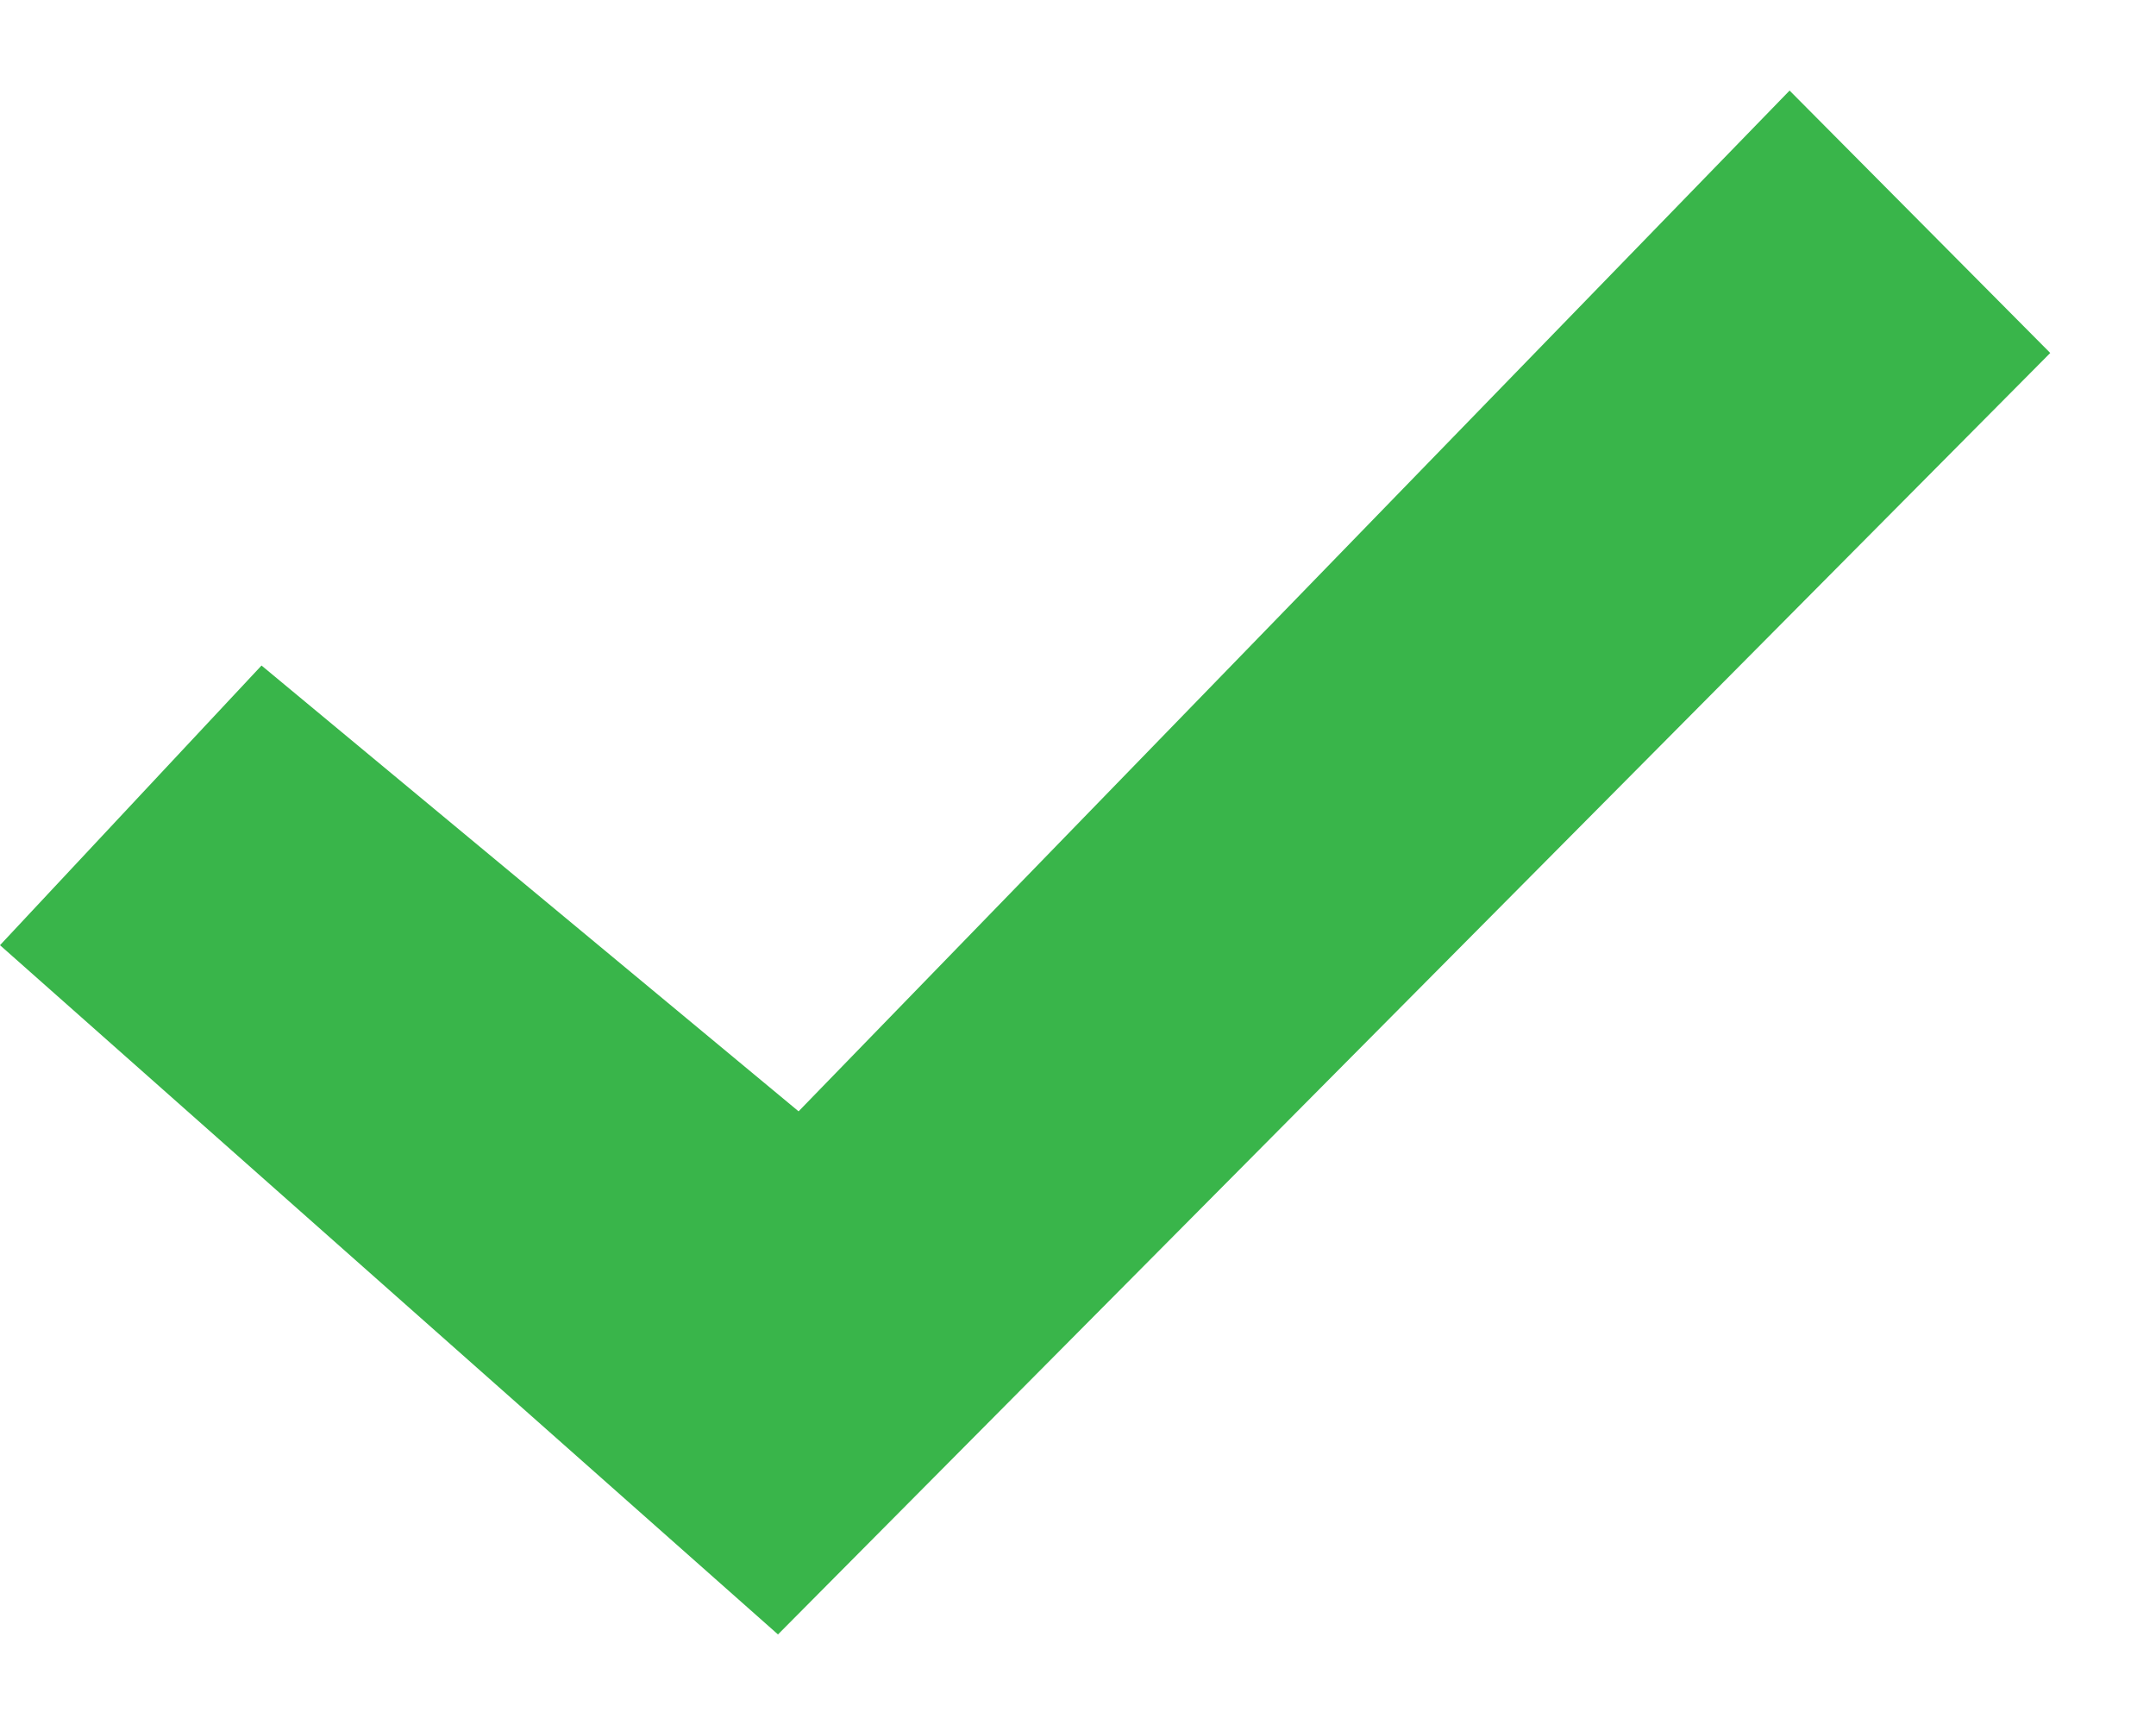
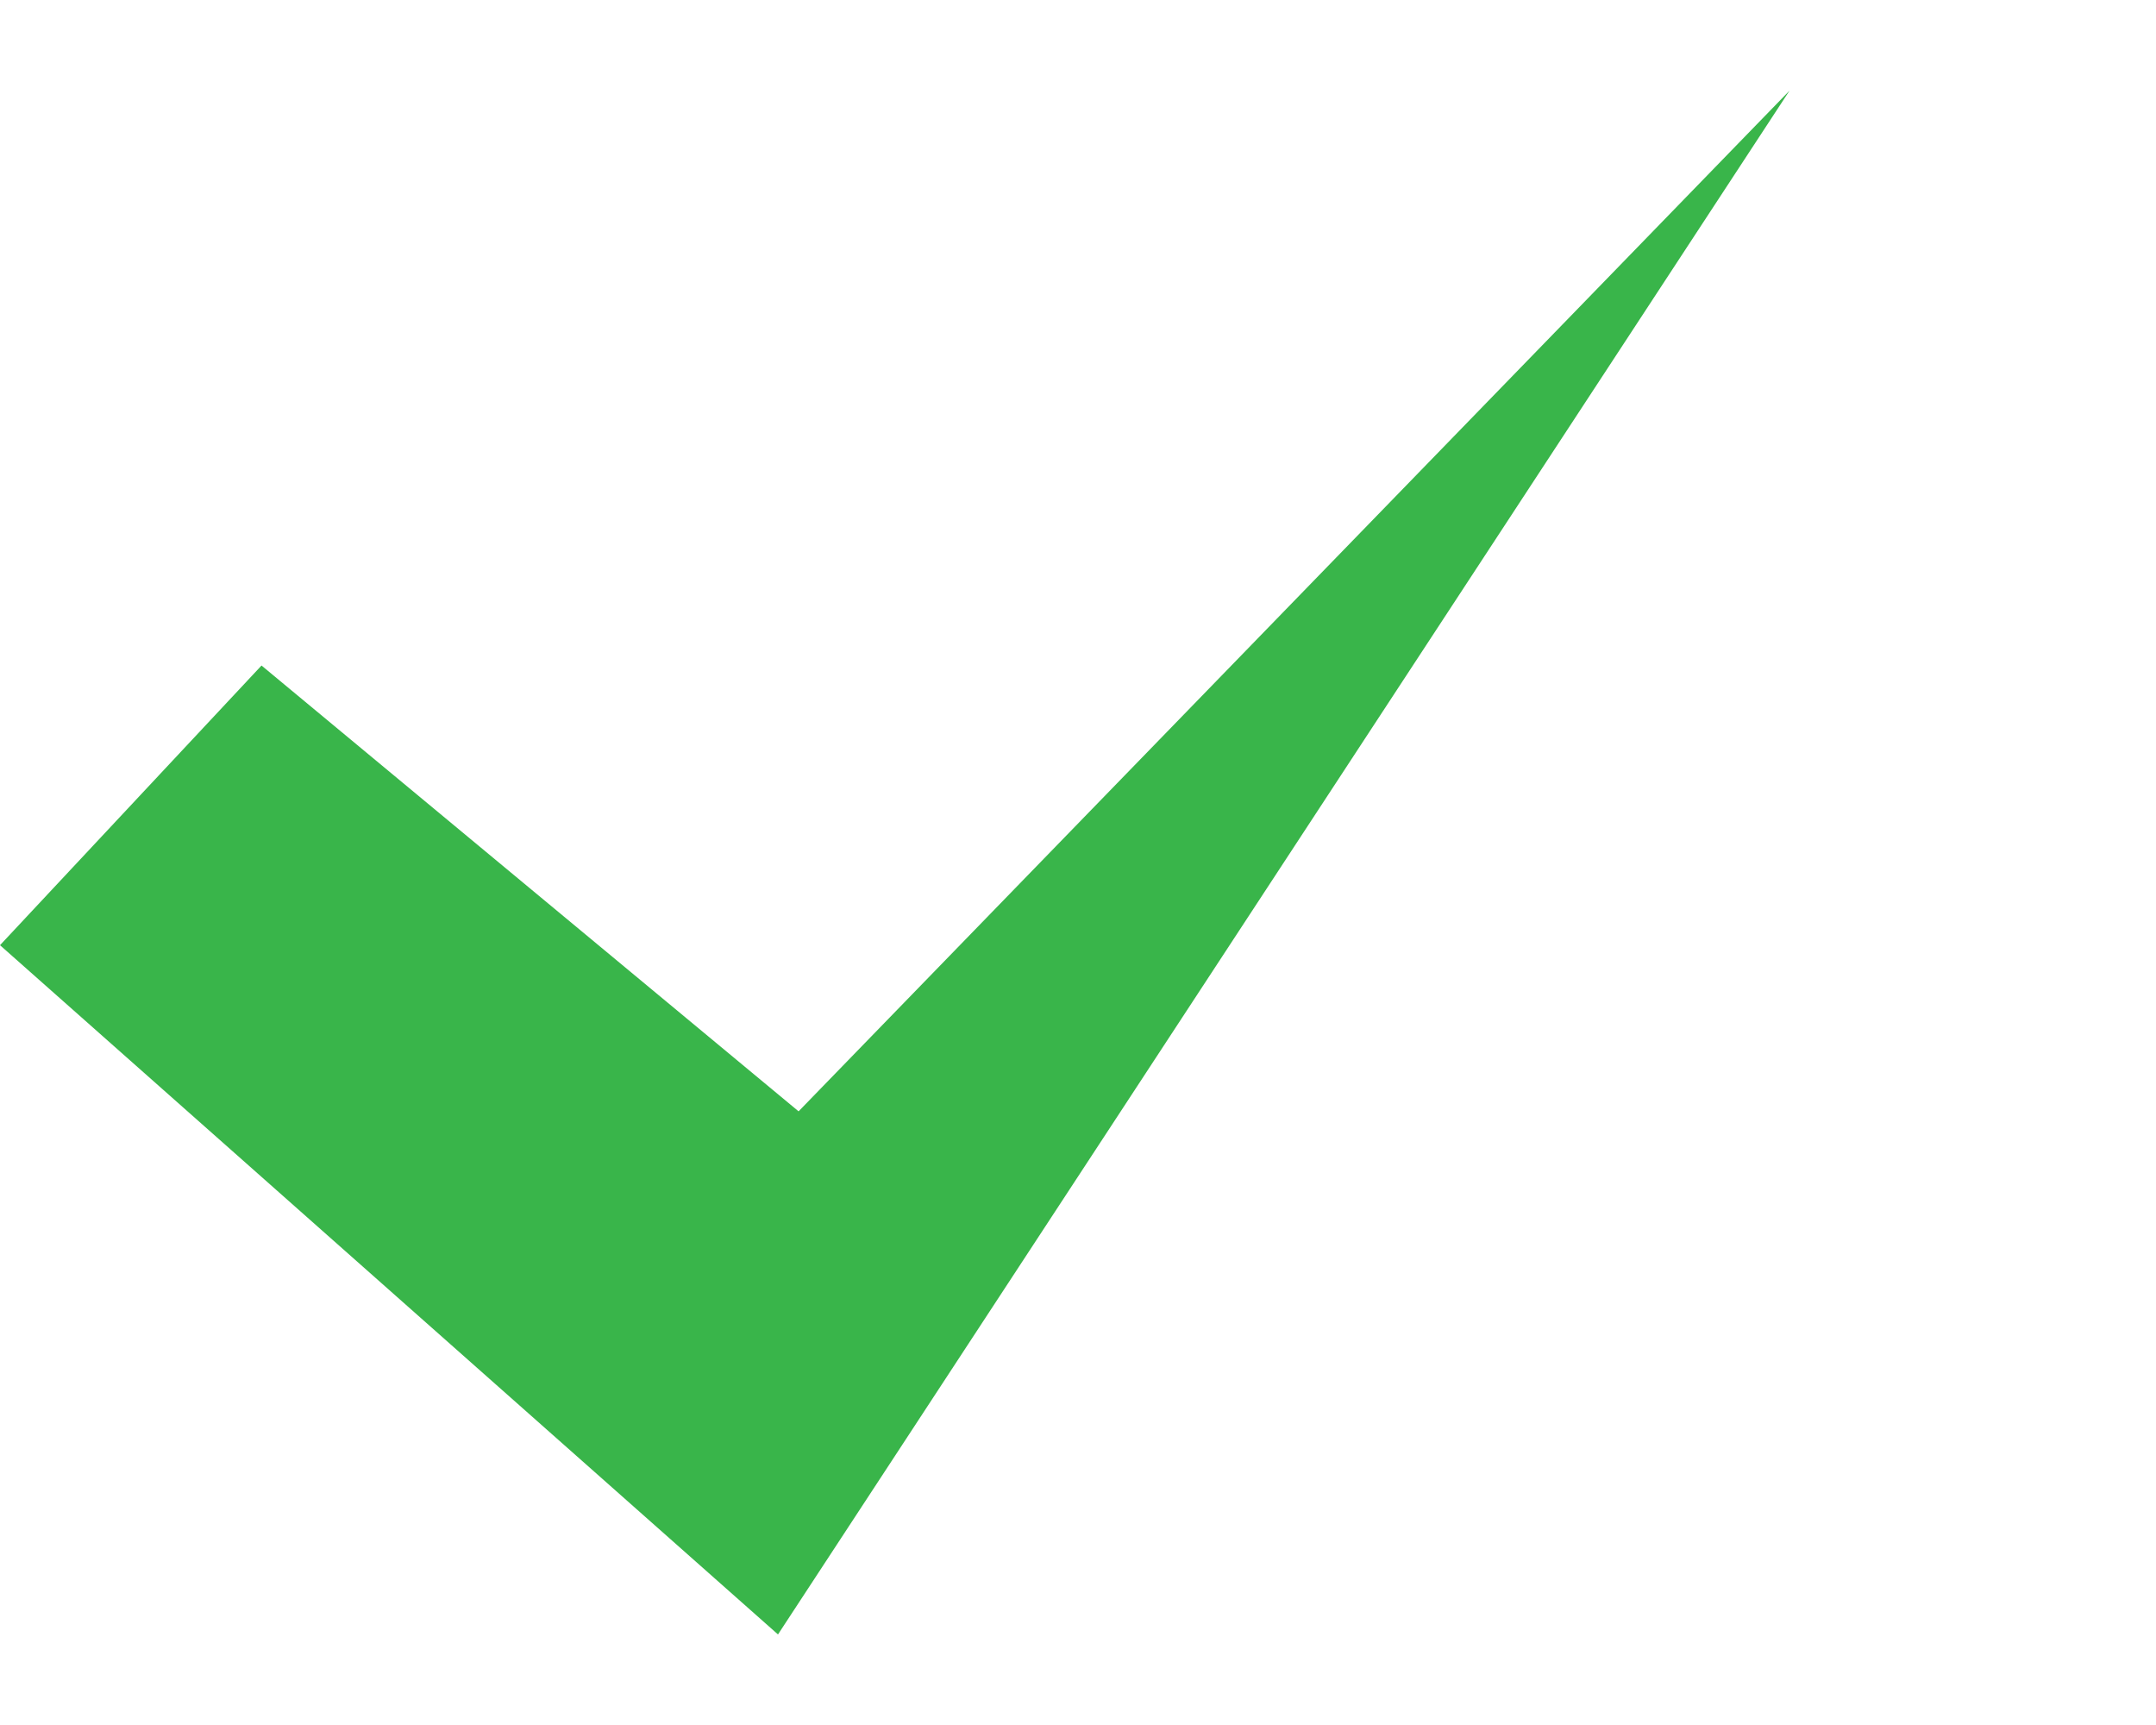
<svg xmlns="http://www.w3.org/2000/svg" width="20" height="16" viewBox="0 0 20 16" fill="none">
-   <path d="M0 8.767L2.426 6.173L7.408 10.308L16.601 0.84L19.019 3.274L7.217 15.16L0 8.767Z" fill="#39B54A" />
+   <path d="M0 8.767L2.426 6.173L7.408 10.308L16.601 0.84L7.217 15.16L0 8.767Z" fill="#39B54A" />
</svg>